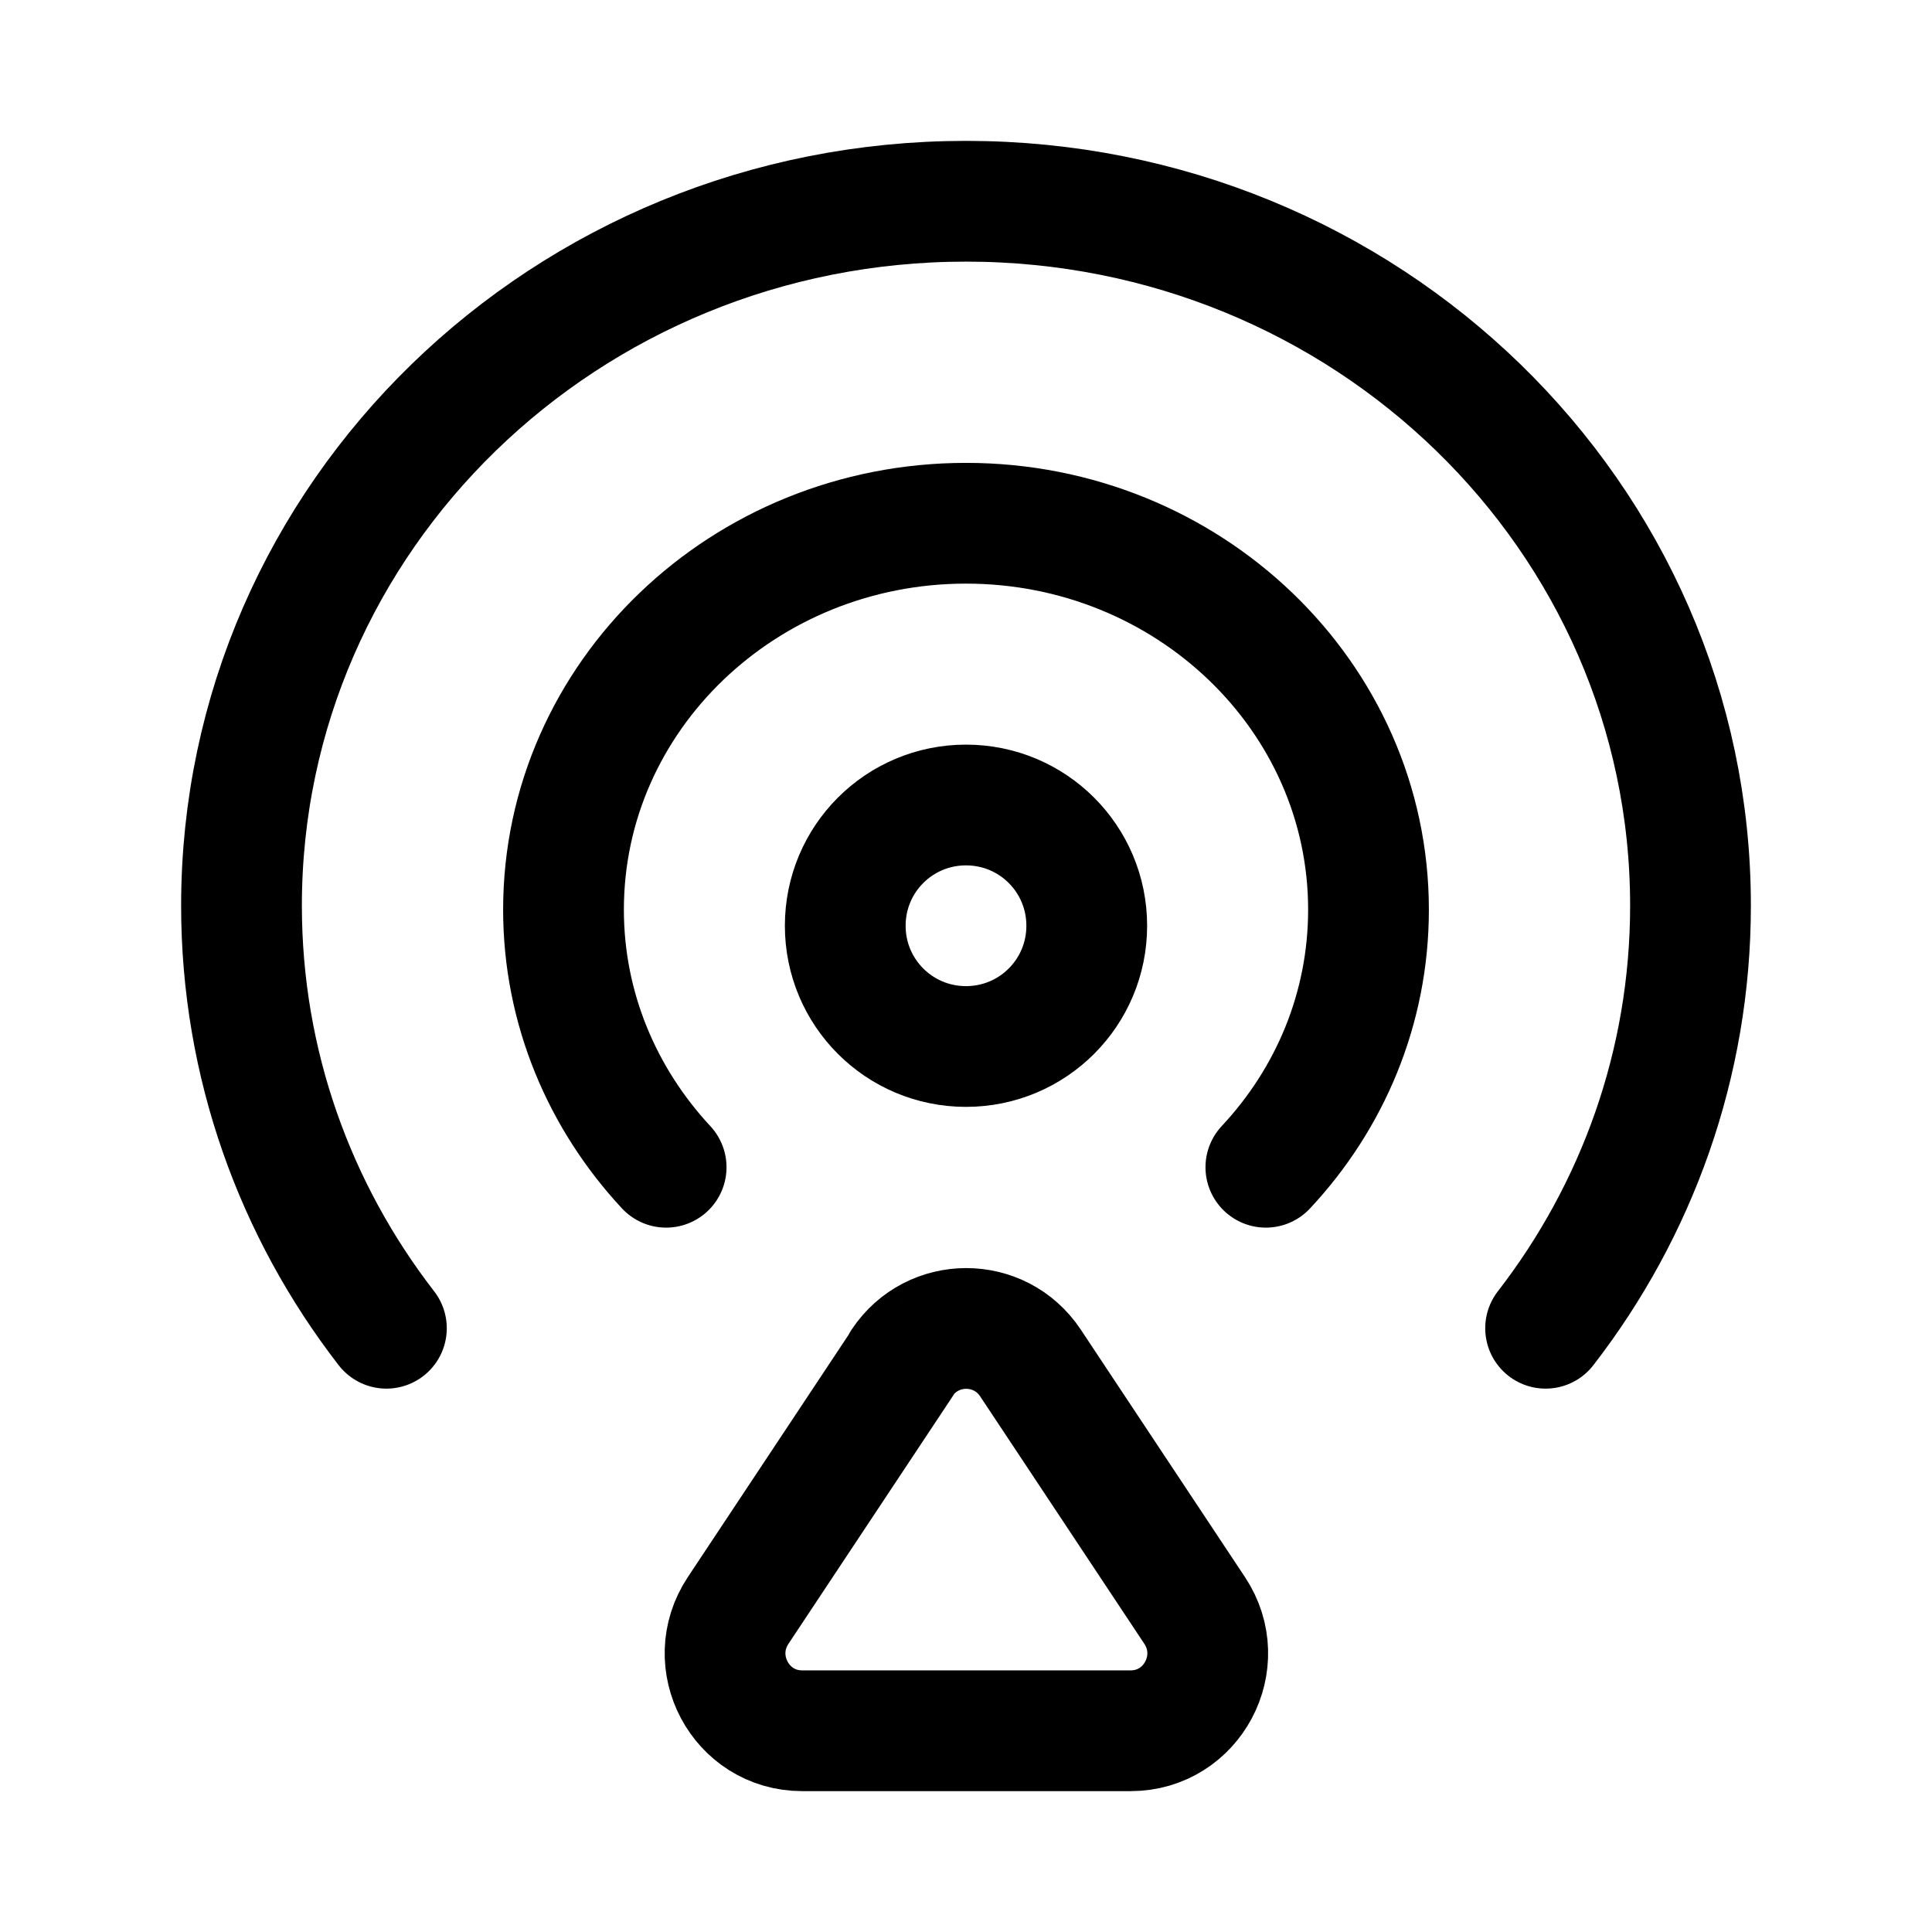
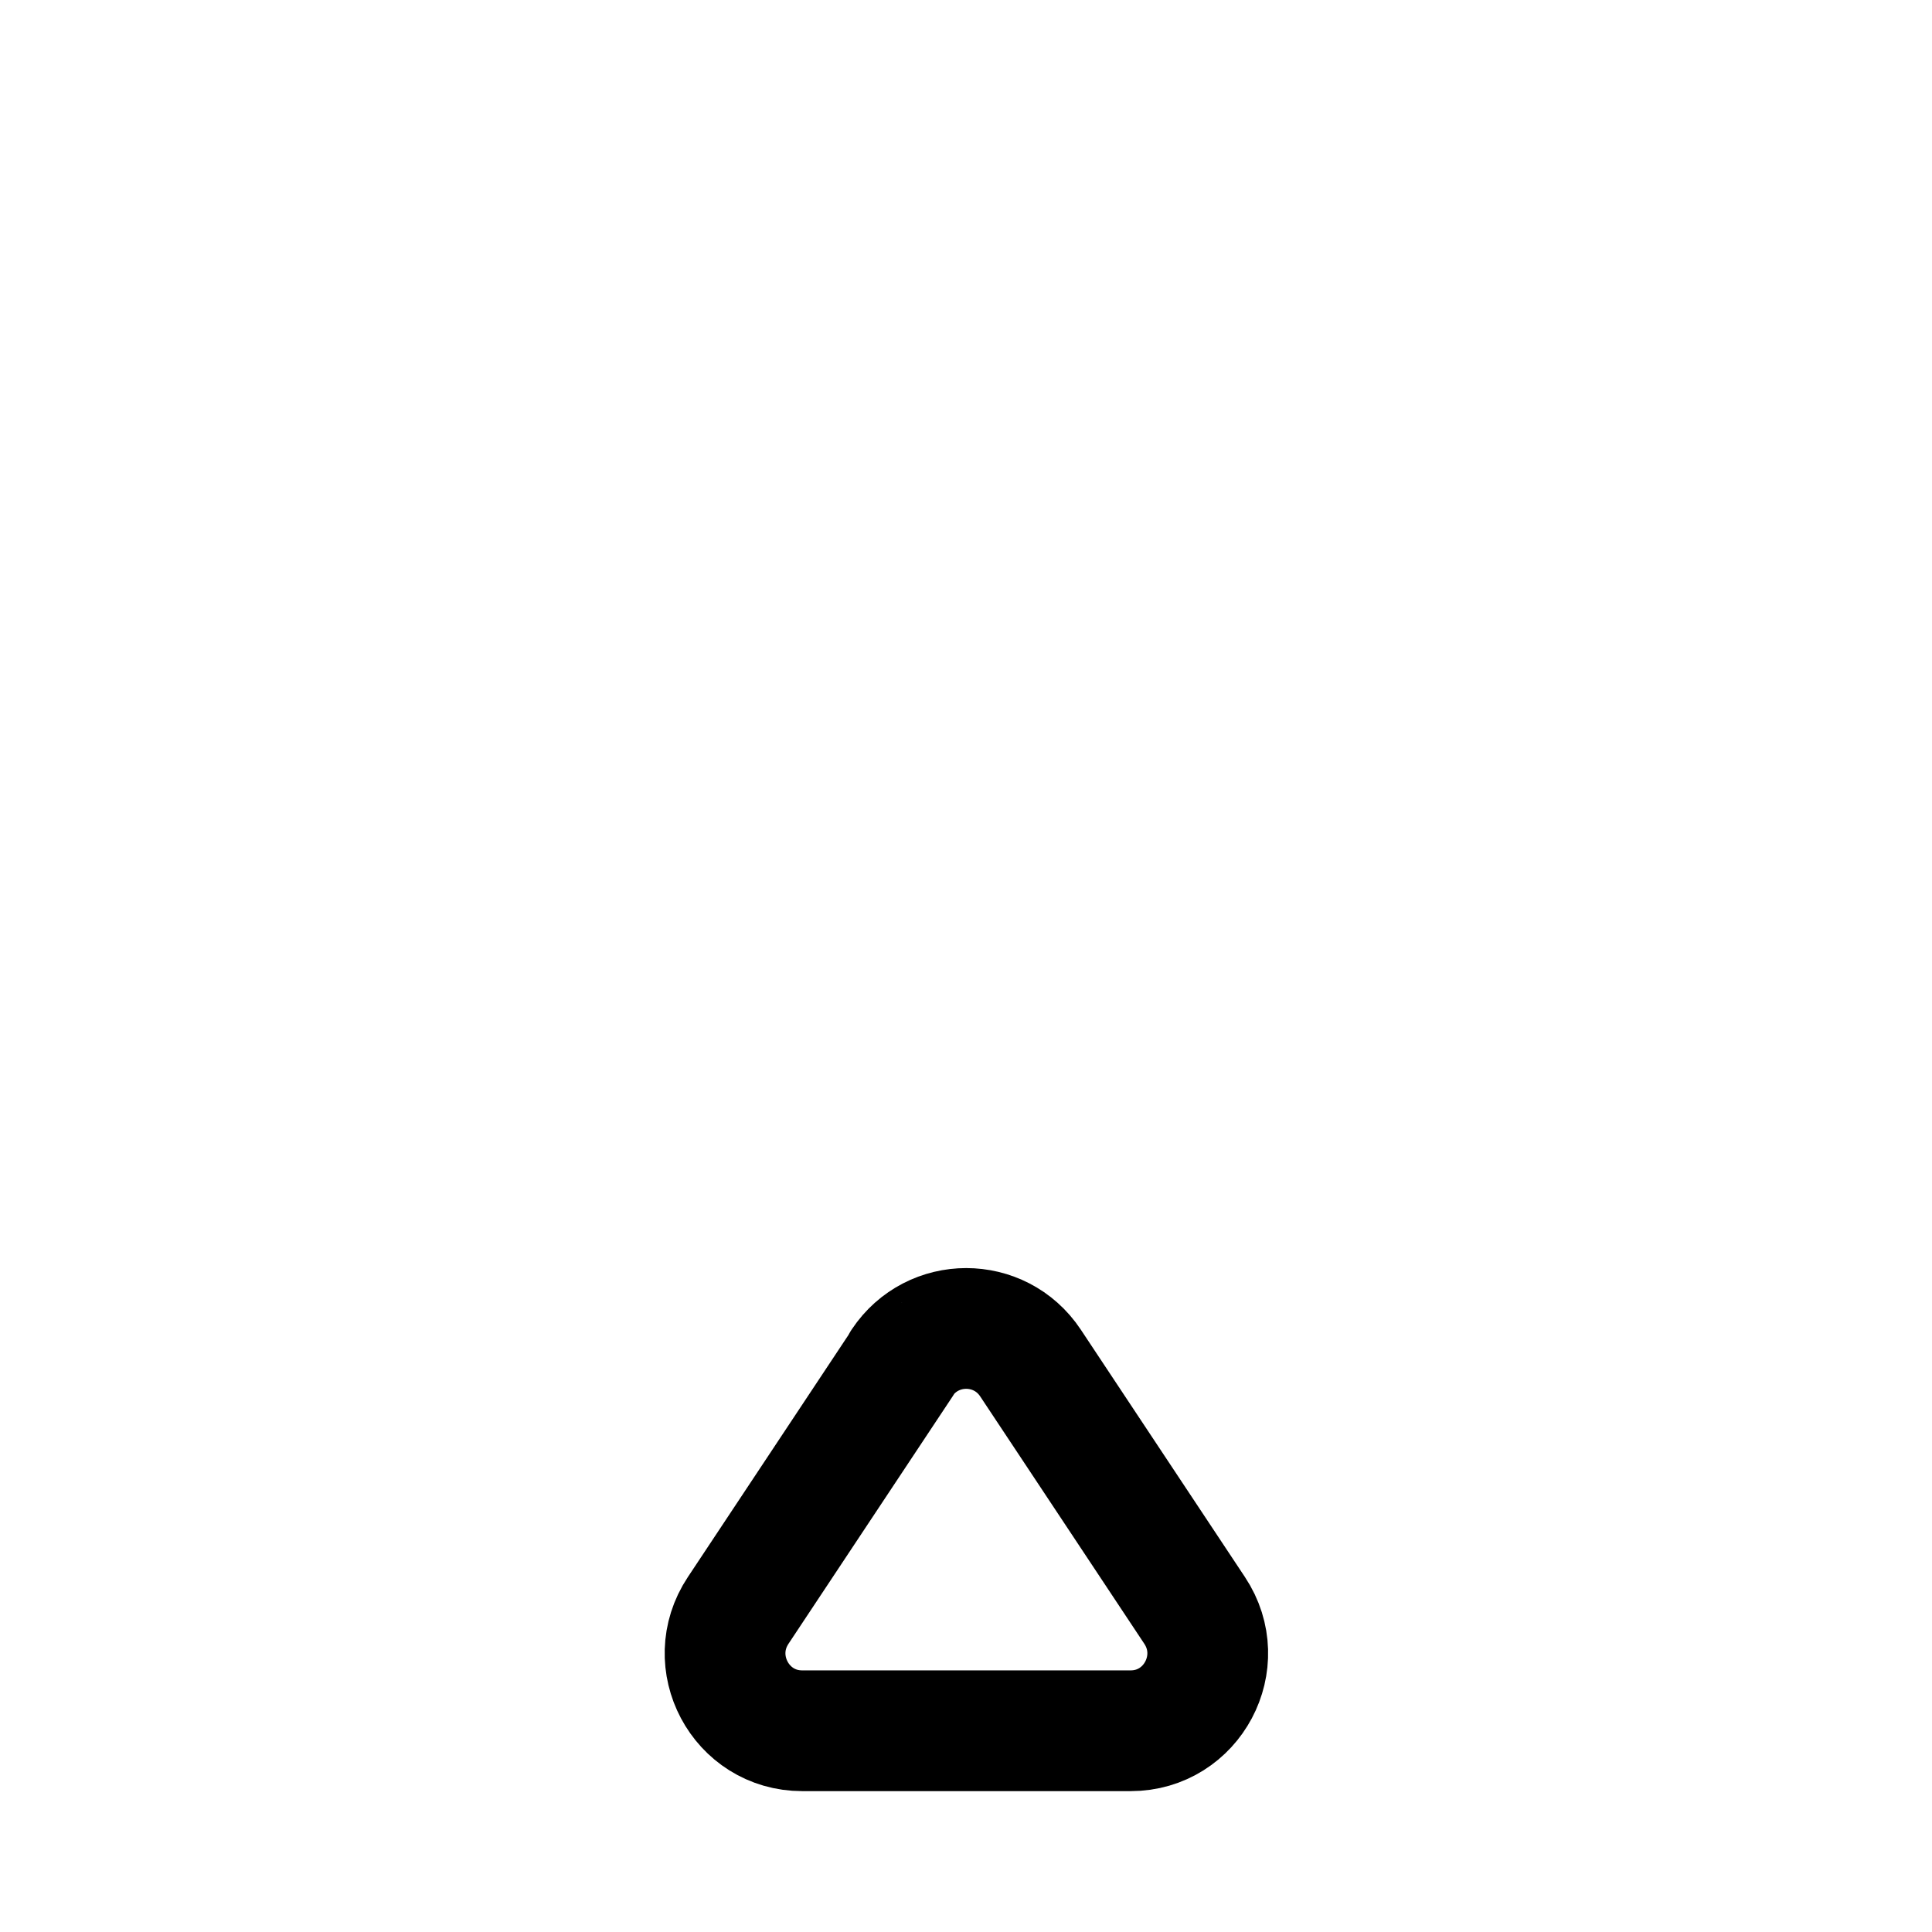
<svg xmlns="http://www.w3.org/2000/svg" id="Layer_1" version="1.1" viewBox="0 0 48 48">
-   <path d="M9.6,33c-2.26-2.92-3.6-6.56-3.6-10.5C6,12.83,14.06,5,24,5s18,7.83,18,17.5c0,3.94-1.34,7.58-3.6,10.5M16.55,29c-1.58-1.7-2.55-3.94-2.55-6.4,0-5.3,4.48-9.6,10-9.6s10,4.3,10,9.6c0,2.46-.96,4.7-2.55,6.4M27,23c0,1.66-1.34,3-3,3s-3-1.34-3-3,1.34-3,3-3,3,1.34,3,3Z" fill="none" stroke="#000" stroke-linecap="round" stroke-linejoin="round" stroke-width="3" />
  <path d="M22.41,33.86c.76-1.14,2.43-1.14,3.19,0l4.08,6.15c.85,1.28-.06,2.99-1.59,2.99h-8.16c-1.53,0-2.44-1.71-1.59-2.99l4.08-6.15Z" fill="none" stroke="#000" stroke-linecap="round" stroke-linejoin="round" stroke-width="3" />
</svg>